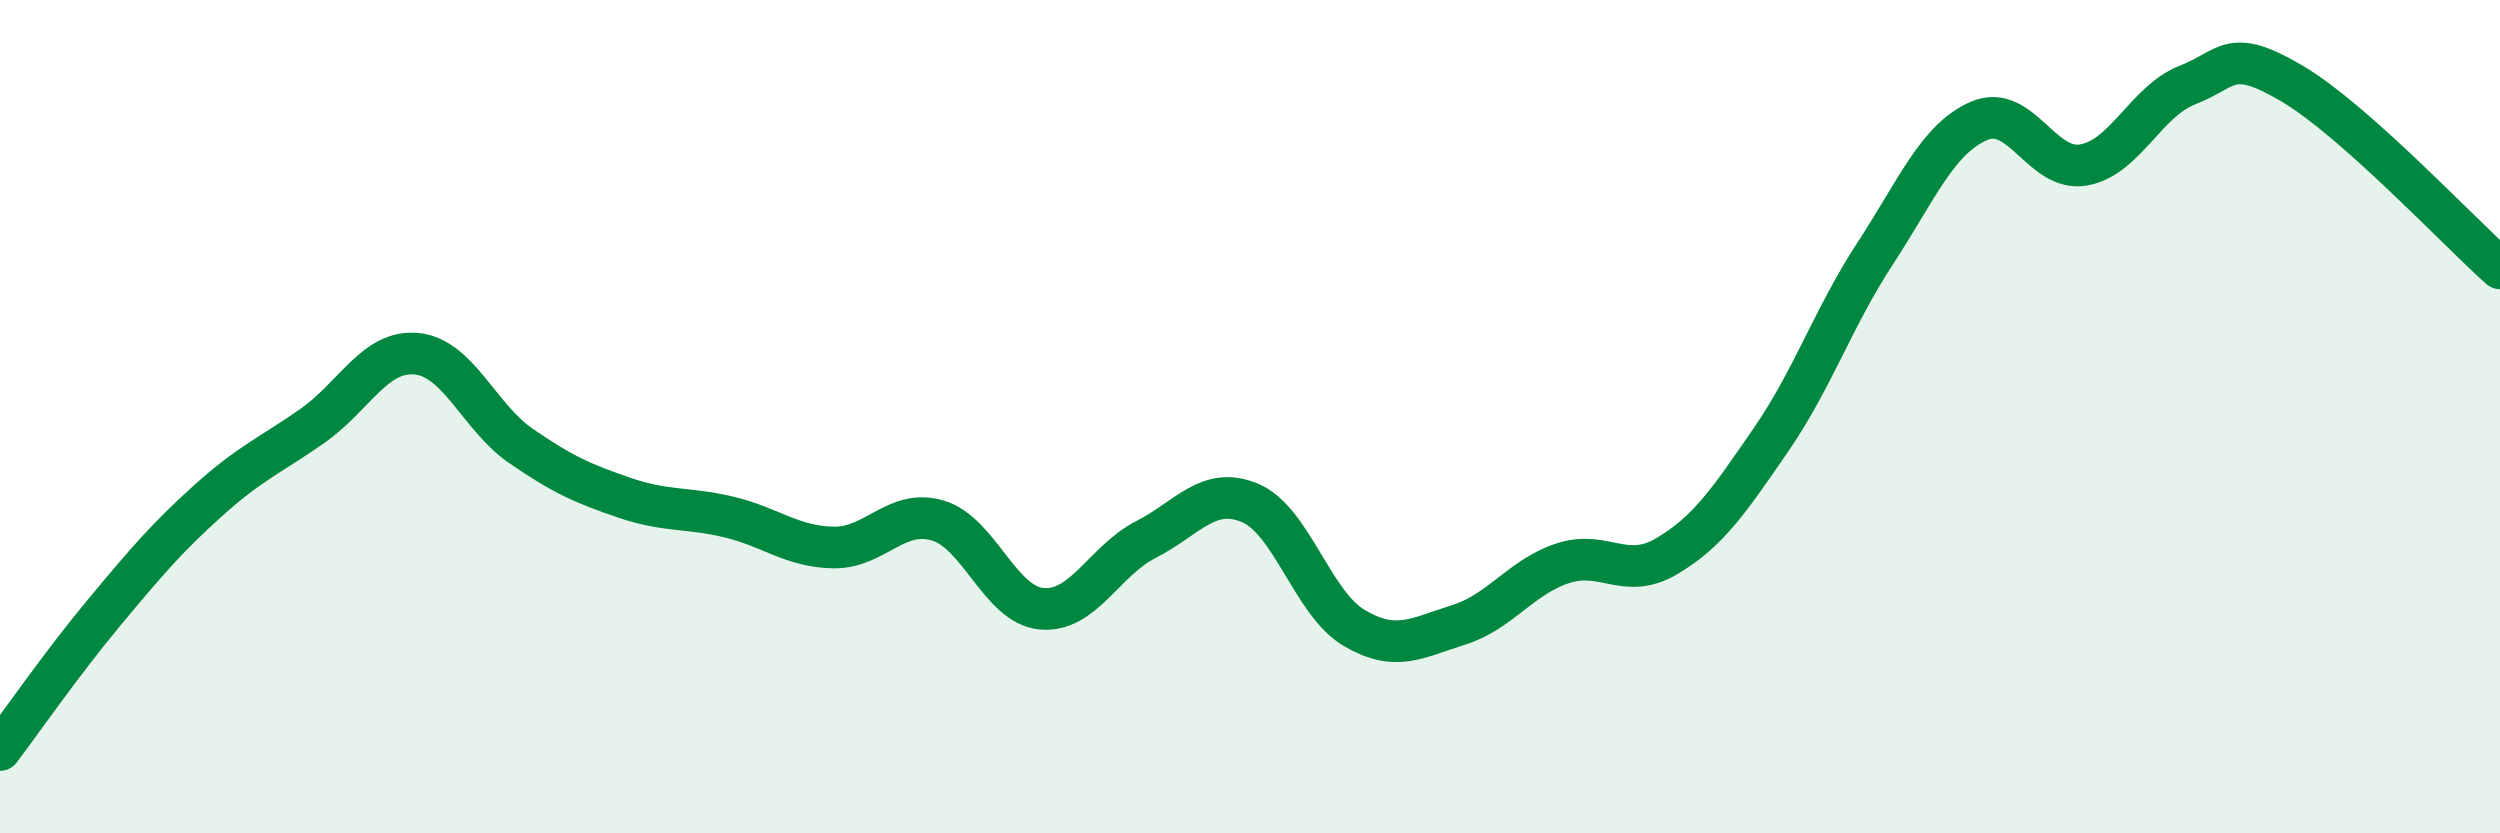
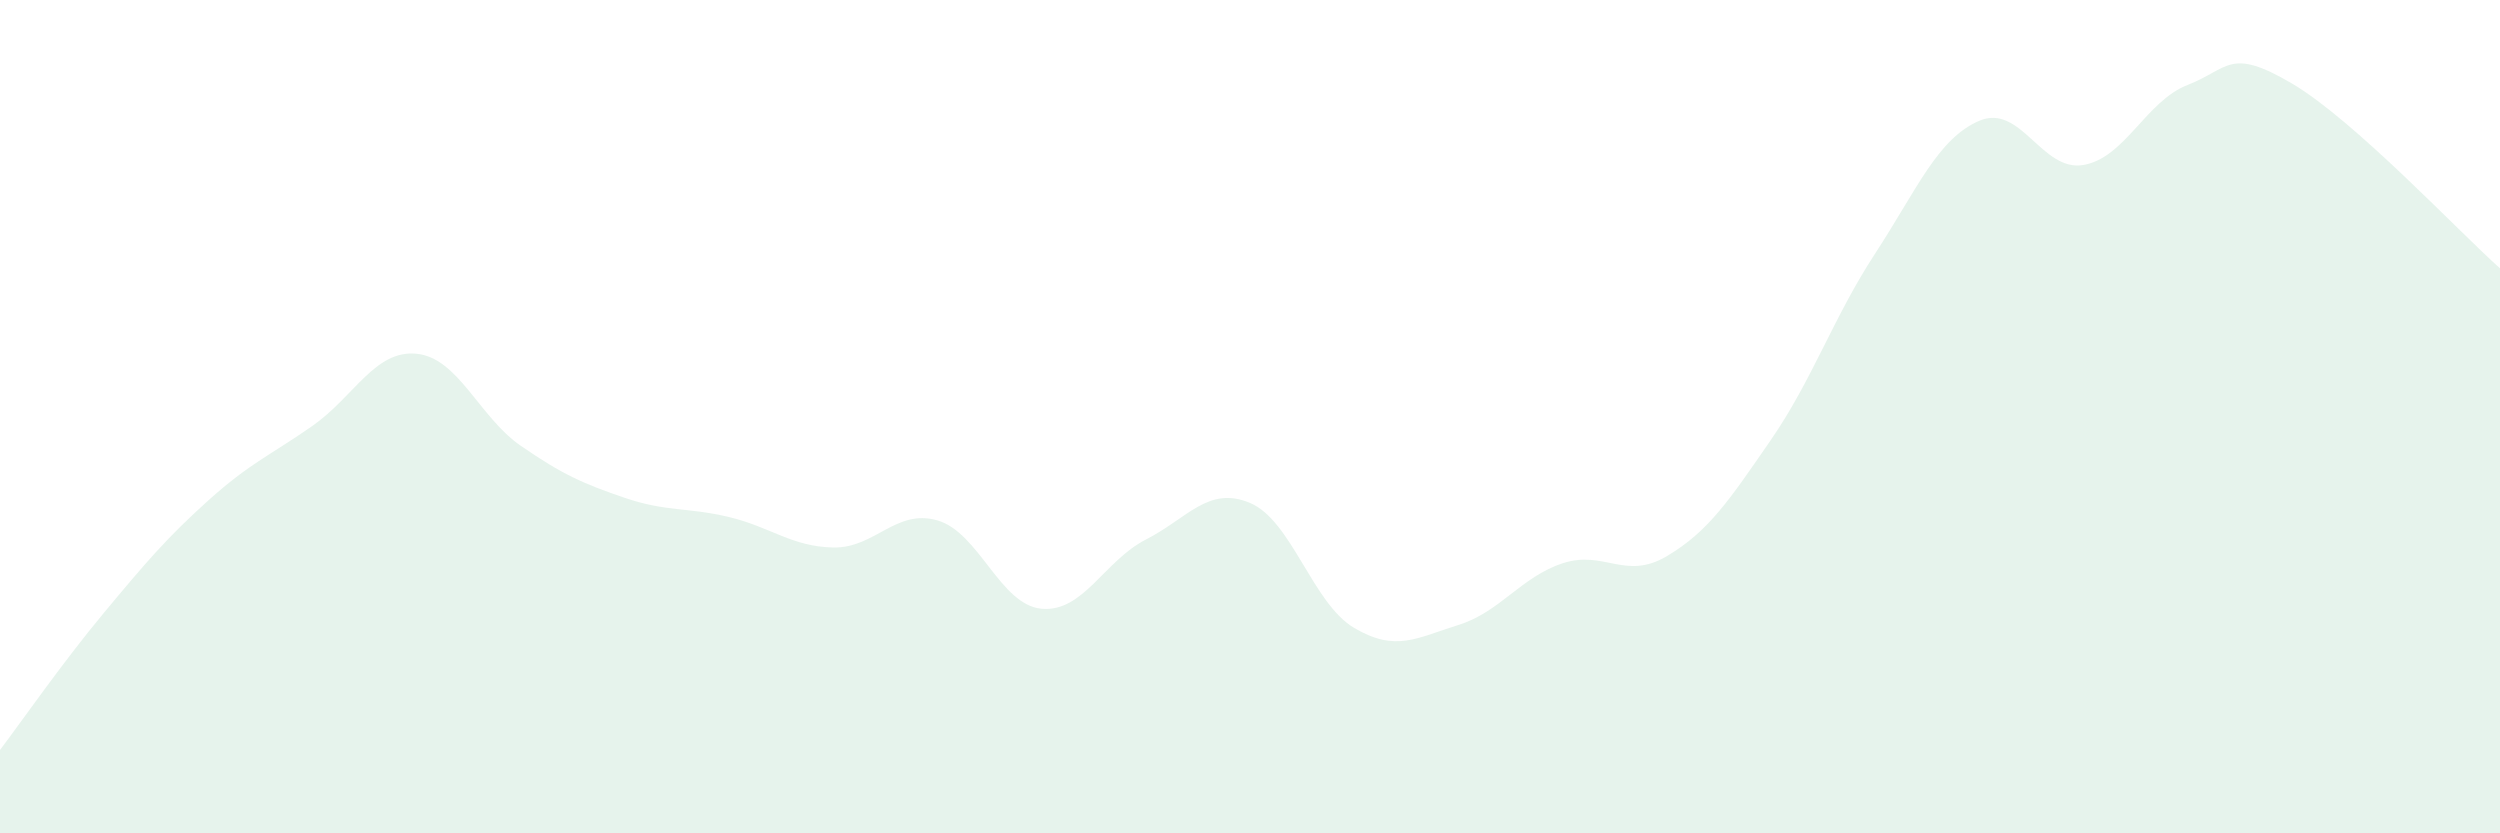
<svg xmlns="http://www.w3.org/2000/svg" width="60" height="20" viewBox="0 0 60 20">
  <path d="M 0,18 C 0.5,17.34 1.5,15.9 2.5,14.7 C 3.5,13.5 4,12.91 5,12.01 C 6,11.11 6.5,10.92 7.5,10.22 C 8.5,9.52 9,8.39 10,8.49 C 11,8.59 11.5,10.01 12.5,10.7 C 13.5,11.39 14,11.61 15,11.95 C 16,12.29 16.5,12.17 17.5,12.41 C 18.5,12.65 19,13.12 20,13.14 C 21,13.16 21.5,12.2 22.5,12.49 C 23.5,12.78 24,14.52 25,14.61 C 26,14.7 26.5,13.46 27.5,12.95 C 28.5,12.44 29,11.65 30,12.07 C 31,12.49 31.5,14.48 32.5,15.07 C 33.5,15.66 34,15.31 35,15 C 36,14.69 36.5,13.85 37.5,13.52 C 38.5,13.19 39,13.94 40,13.35 C 41,12.76 41.5,12.01 42.5,10.56 C 43.5,9.11 44,7.62 45,6.09 C 46,4.56 46.5,3.33 47.5,2.9 C 48.5,2.47 49,4.13 50,3.96 C 51,3.79 51.5,2.43 52.5,2.04 C 53.5,1.65 53.5,1.12 55,2 C 56.5,2.88 59,5.55 60,6.44L60 20L0 20Z" fill="#008740" opacity="0.1" stroke-linecap="round" stroke-linejoin="round" />
-   <path d="M 0,18 C 0.5,17.34 1.5,15.9 2.5,14.7 C 3.5,13.5 4,12.91 5,12.01 C 6,11.11 6.5,10.92 7.5,10.22 C 8.5,9.52 9,8.39 10,8.49 C 11,8.59 11.5,10.01 12.5,10.7 C 13.5,11.39 14,11.61 15,11.95 C 16,12.29 16.5,12.17 17.5,12.41 C 18.5,12.65 19,13.12 20,13.14 C 21,13.16 21.5,12.2 22.5,12.49 C 23.5,12.78 24,14.52 25,14.61 C 26,14.7 26.5,13.46 27.5,12.95 C 28.5,12.44 29,11.65 30,12.07 C 31,12.49 31.5,14.48 32.5,15.07 C 33.5,15.66 34,15.31 35,15 C 36,14.69 36.5,13.85 37.5,13.52 C 38.5,13.19 39,13.94 40,13.35 C 41,12.76 41.5,12.01 42.5,10.56 C 43.5,9.11 44,7.62 45,6.09 C 46,4.56 46.5,3.33 47.5,2.9 C 48.5,2.47 49,4.13 50,3.96 C 51,3.79 51.5,2.43 52.5,2.04 C 53.5,1.65 53.5,1.12 55,2 C 56.5,2.88 59,5.55 60,6.44" stroke="#008740" stroke-width="1" fill="none" stroke-linecap="round" stroke-linejoin="round" />
</svg>